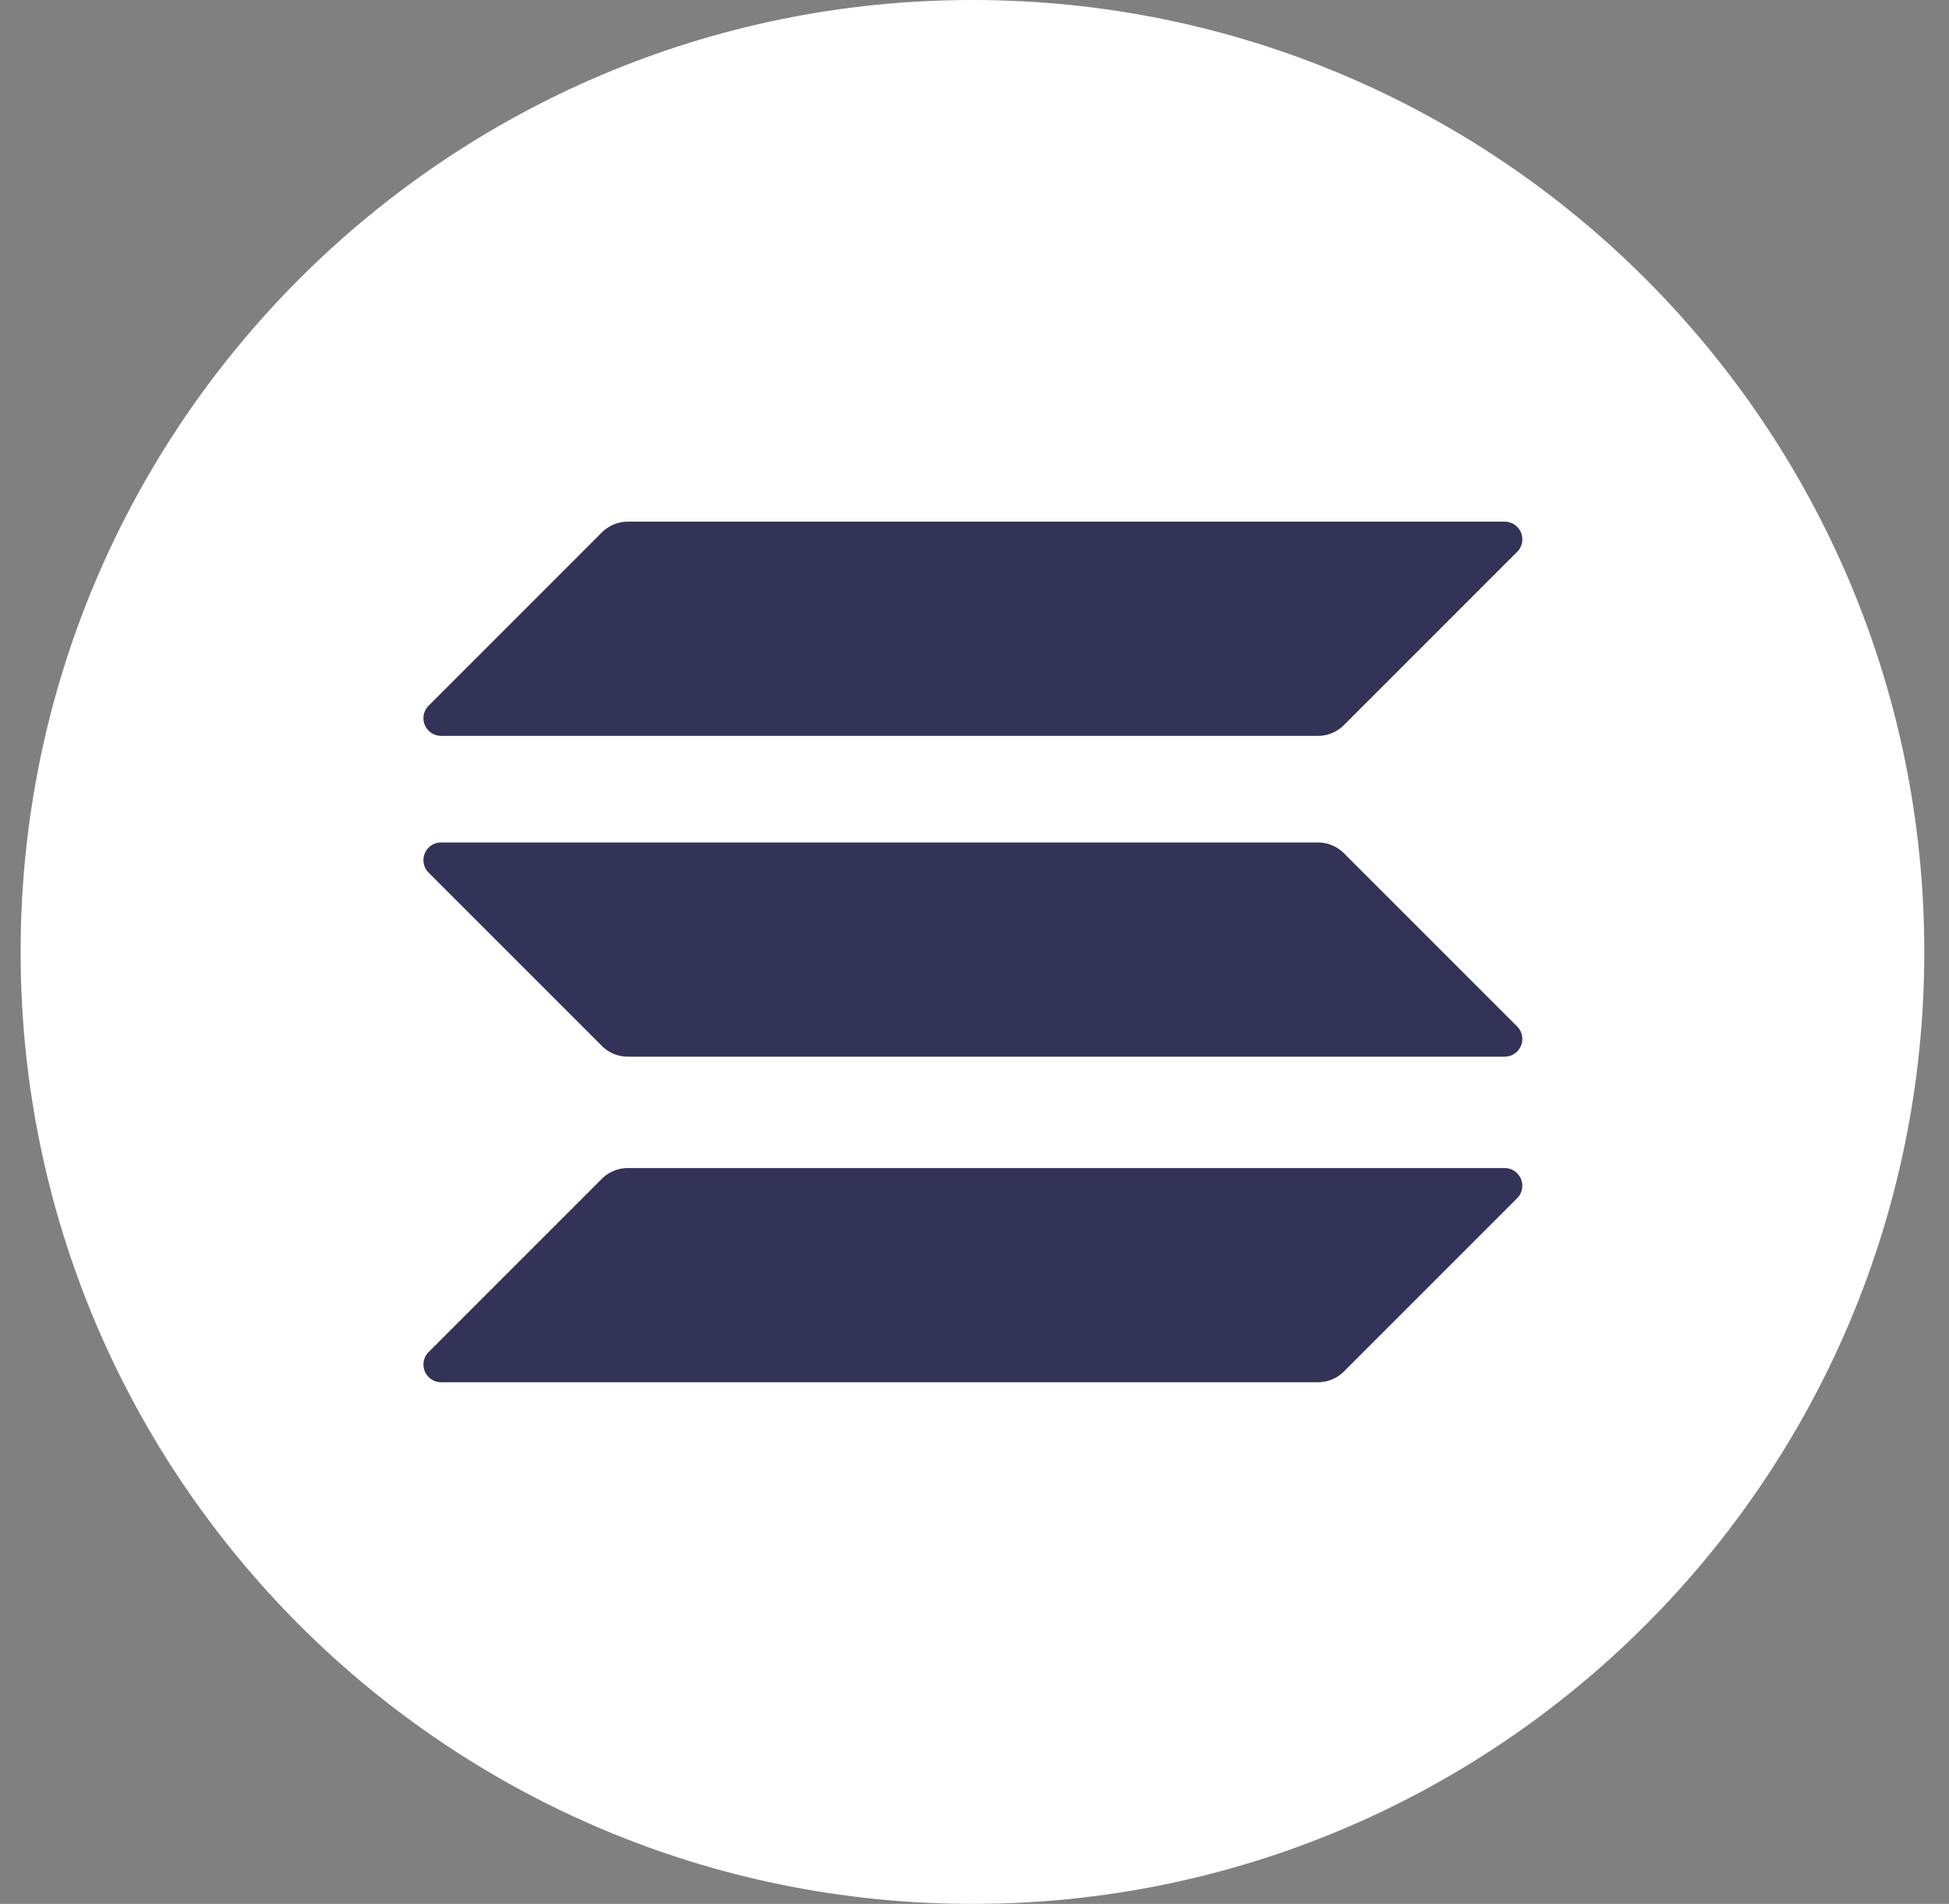
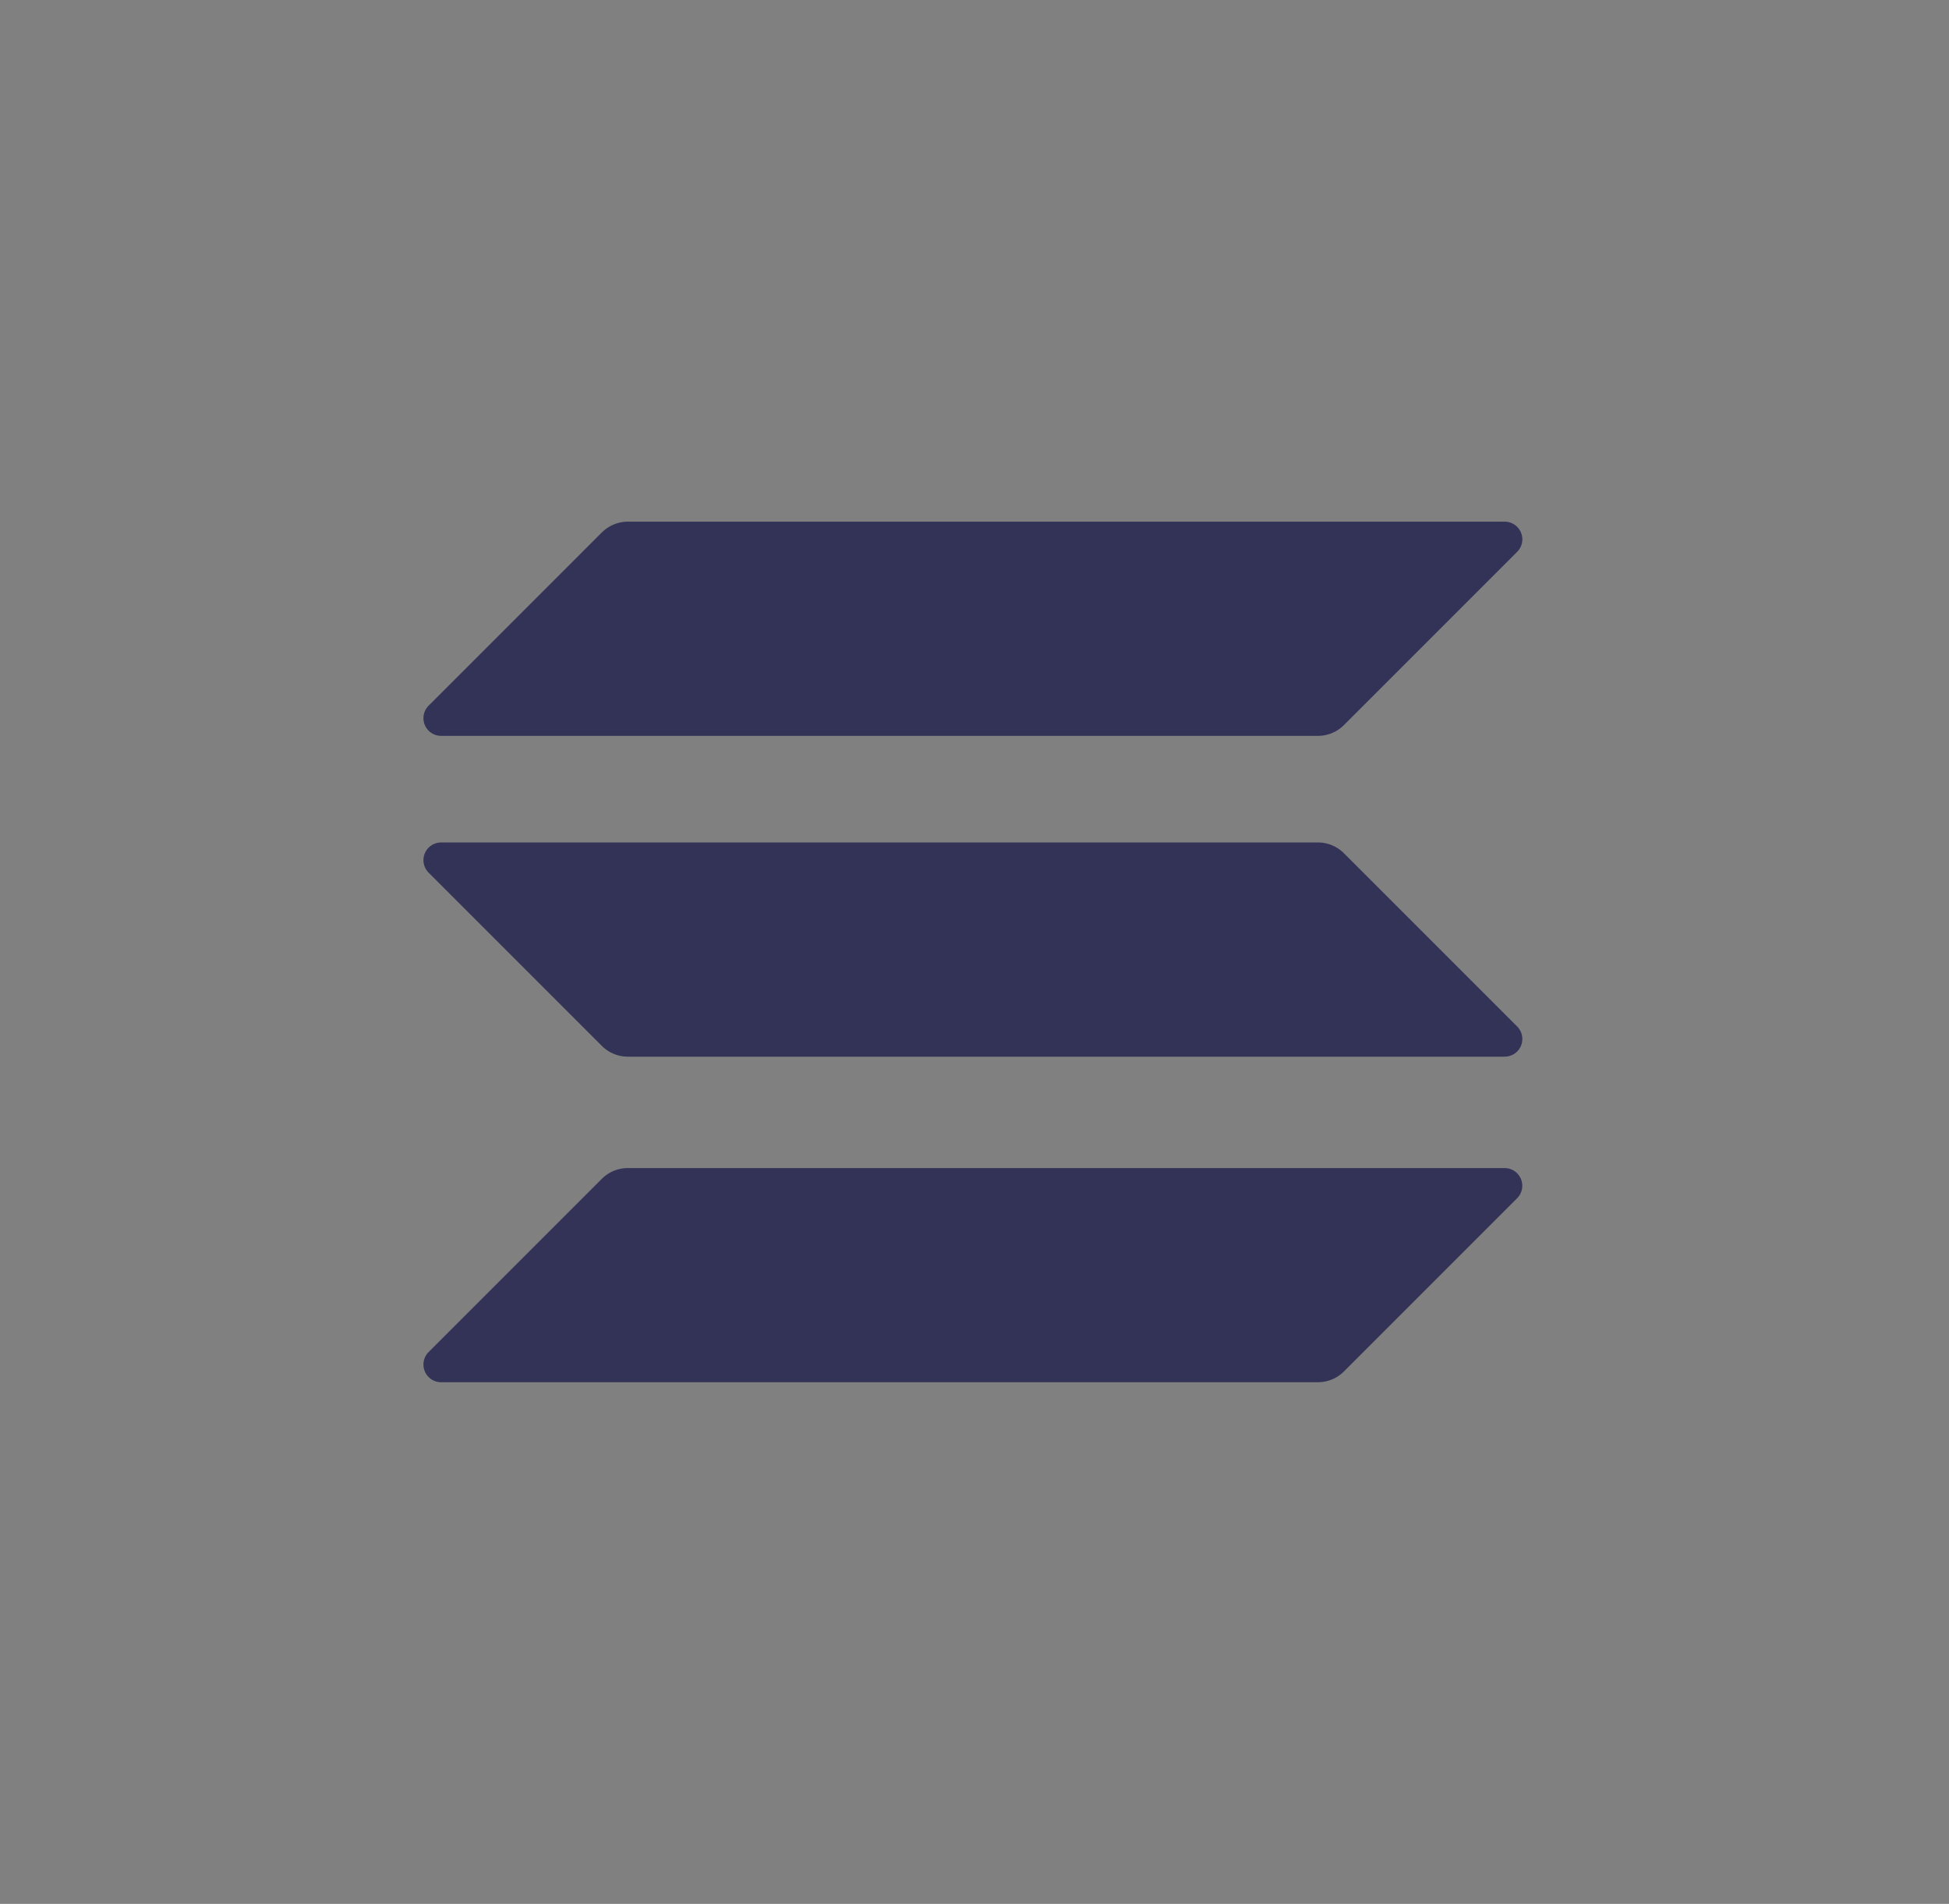
<svg xmlns="http://www.w3.org/2000/svg" width="43" height="42" viewBox="0 0 43 42" fill="none">
  <rect x="0" y="0" width="43" height="42" fill="#808080" stroke="none" />
-   <path d="M21.455 42c11.598 0 21-9.402 21-21s-9.402-21-21-21-21 9.402-21 21 9.402 21 21 21Z" fill="#fff" />
  <path d="M13.285 25.998a.812.812 0 0 1 .567-.23h19.341a.39.39 0 0 1 .273.671l-3.822 3.822a.811.811 0 0 1-.567.231H9.737a.39.39 0 0 1-.274-.672l3.822-3.822ZM13.285 11.74a.812.812 0 0 1 .567-.232h19.341a.39.39 0 0 1 .273.672l-3.822 3.822a.811.811 0 0 1-.567.231H9.737a.39.39 0 0 1-.274-.672l3.822-3.822ZM29.644 18.816a.811.811 0 0 0-.567-.231H9.737a.39.39 0 0 0-.274.672l3.822 3.822a.812.812 0 0 0 .567.231h19.341a.39.39 0 0 0 .273-.672l-3.822-3.822Z" fill="#333257" />
</svg>